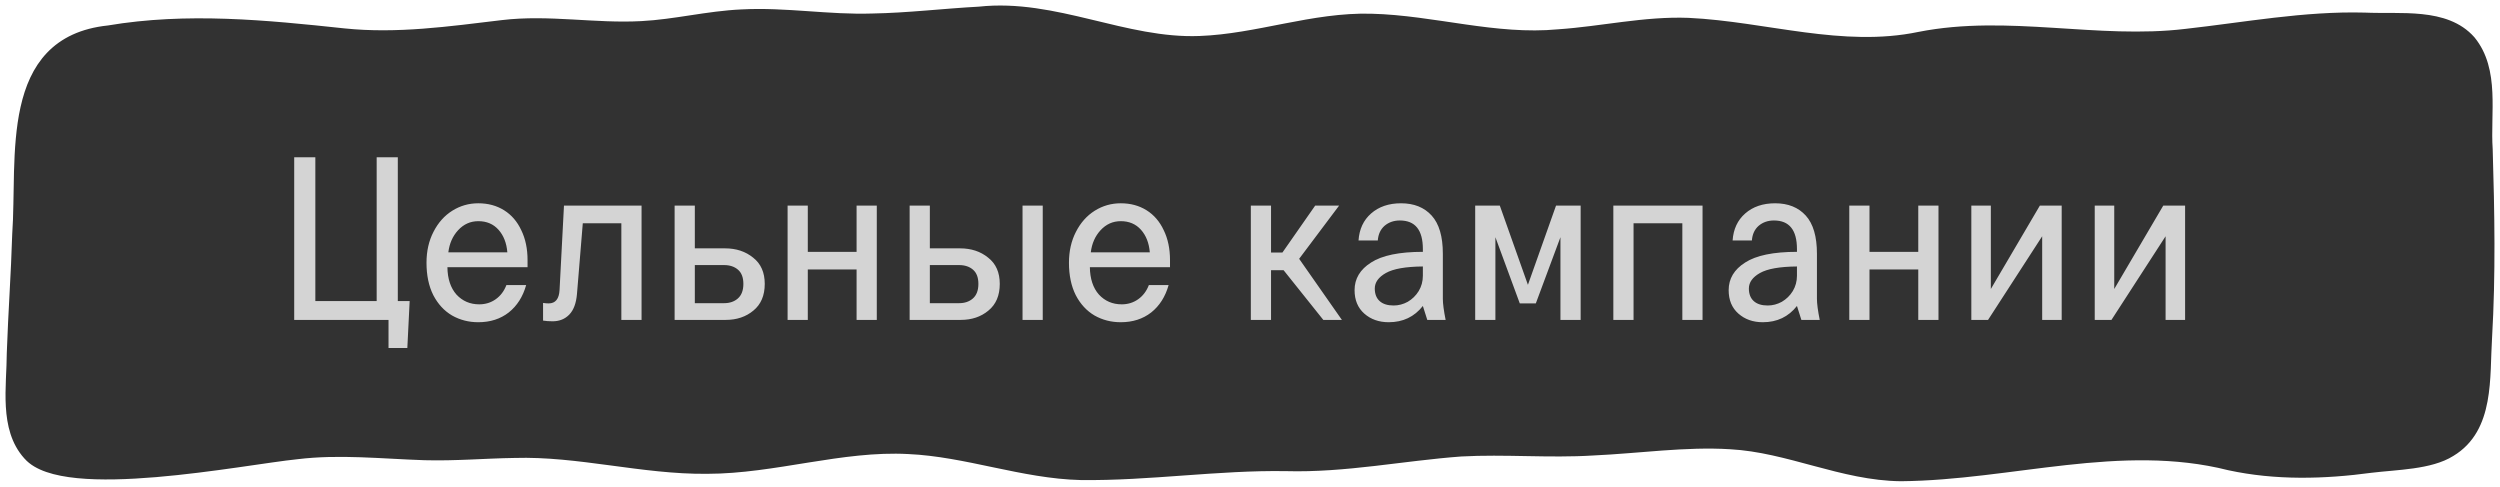
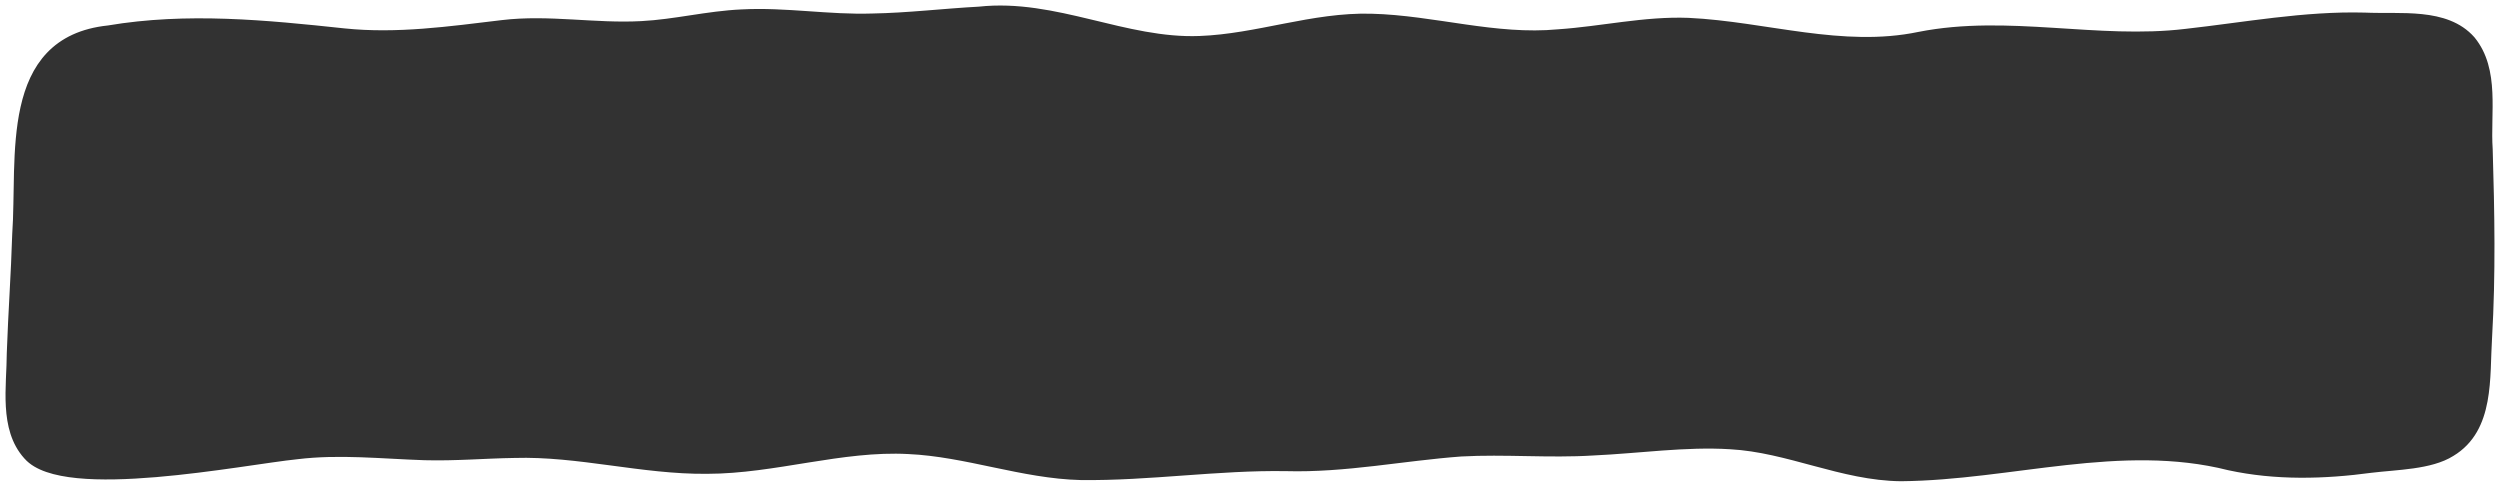
<svg xmlns="http://www.w3.org/2000/svg" width="226" height="44" viewBox="0 0 226 44" fill="none">
  <path d="M2.597 41.13C5.801 44.793 21.875 41.52 26.839 41.016C30.677 40.547 34.538 40.978 38.38 41.103C41.156 41.179 43.785 40.941 46.489 40.899C52.341 40.725 58.071 42.394 63.927 42.333C69.98 42.329 76.067 40.222 82.124 40.547C87.365 40.778 92.482 42.776 97.716 42.897C103.879 42.973 110.079 41.992 116.258 42.091C121.582 42.239 126.794 41.156 132.065 40.767C136.055 40.547 140.034 40.925 144.004 40.676C148.085 40.494 152.379 39.858 156.418 40.112C161.705 40.396 166.552 42.954 171.854 43.003C181.764 42.912 191.719 39.541 201.542 42.019C205.741 42.931 210.098 42.814 214.331 42.242C216.66 41.959 219.682 41.951 221.522 40.789C225.026 38.685 224.552 34.088 224.783 30.505C225.113 24.799 225.011 19.255 224.84 13.5C224.613 10.25 225.5 6.364 223.301 3.688C221.059 1.165 216.982 1.793 213.747 1.638C208.312 1.498 202.972 2.512 197.606 3.109C189.561 4.067 181.521 1.8 173.526 3.374C166.529 4.835 159.562 2.443 152.633 2.114C148.688 1.963 144.812 2.882 140.898 3.147C135.152 3.692 129.596 1.88 123.957 1.74C118.704 1.596 113.69 3.56 108.464 3.753C101.664 4.021 95.364 0.355 88.526 1.1C85.348 1.27 82.052 1.668 78.87 1.721C74.918 1.853 71.012 1.142 67.075 1.35C63.942 1.49 61.071 2.251 57.98 2.409C53.767 2.636 49.606 1.812 45.415 2.315C40.644 2.886 35.896 3.564 31.091 3.064C23.998 2.307 16.914 1.603 9.814 2.799C0.359 3.787 2.096 14.272 1.603 21.215C1.493 24.833 1.243 28.212 1.114 31.893C1.106 34.936 0.408 38.693 2.563 41.096L2.589 41.122L2.597 41.13Z" fill="#323232" stroke="#323232" />
-   <path d="M36.823 31.46H35.122V28.919H26.596V14.219H28.507V27.218H34.051V14.219H35.962V27.218H37.033L36.823 31.46ZM43.239 29.129C42.371 29.129 41.58 28.926 40.866 28.52C40.152 28.1 39.585 27.484 39.165 26.672C38.759 25.86 38.556 24.887 38.556 23.753C38.556 22.703 38.766 21.772 39.186 20.96C39.606 20.134 40.173 19.497 40.887 19.049C41.601 18.601 42.385 18.377 43.239 18.377C44.121 18.377 44.898 18.587 45.57 19.007C46.242 19.427 46.76 20.029 47.124 20.813C47.502 21.583 47.691 22.486 47.691 23.522V24.152H40.446C40.46 25.202 40.733 26.028 41.265 26.63C41.811 27.218 42.497 27.512 43.323 27.512C43.883 27.512 44.38 27.358 44.814 27.05C45.248 26.742 45.57 26.315 45.78 25.769H47.565C47.271 26.819 46.746 27.645 45.99 28.247C45.234 28.835 44.317 29.129 43.239 29.129ZM45.864 22.808C45.794 21.968 45.528 21.289 45.066 20.771C44.604 20.253 43.995 19.994 43.239 19.994C42.525 19.994 41.916 20.267 41.412 20.813C40.922 21.345 40.628 22.01 40.53 22.808H45.864ZM49.954 29.045C49.646 29.045 49.359 29.024 49.093 28.982V27.386C49.289 27.414 49.457 27.428 49.597 27.428C50.213 27.428 50.542 27.022 50.584 26.21L50.983 18.587H57.997V28.919H56.17V20.183H52.684L52.159 26.567C52.089 27.407 51.858 28.03 51.466 28.436C51.074 28.842 50.57 29.045 49.954 29.045ZM60.985 28.919V18.587H62.812V22.451H65.542C66.55 22.451 67.397 22.731 68.083 23.291C68.783 23.837 69.133 24.628 69.133 25.664C69.133 26.714 68.79 27.519 68.104 28.079C67.432 28.639 66.599 28.919 65.605 28.919H60.985ZM65.458 27.407C65.962 27.407 66.375 27.267 66.697 26.987C67.033 26.693 67.201 26.252 67.201 25.664C67.201 25.09 67.04 24.663 66.718 24.383C66.396 24.103 65.976 23.963 65.458 23.963H62.812V27.407H65.458ZM79.262 18.587V28.919H77.435V24.362H73.025V28.919H71.198V18.587H73.025V22.766H77.435V18.587H79.262ZM82.231 28.919V18.587H84.058V22.451H86.788C87.796 22.451 88.643 22.731 89.329 23.291C90.029 23.837 90.379 24.628 90.379 25.664C90.379 26.714 90.036 27.519 89.35 28.079C88.678 28.639 87.845 28.919 86.851 28.919H82.231ZM86.704 27.407C87.208 27.407 87.621 27.267 87.943 26.987C88.279 26.693 88.447 26.252 88.447 25.664C88.447 25.09 88.286 24.663 87.964 24.383C87.642 24.103 87.222 23.963 86.704 23.963H84.058V27.407H86.704ZM92.437 28.919V18.587H94.264V28.919H92.437ZM101.317 29.129C100.449 29.129 99.658 28.926 98.944 28.52C98.23 28.1 97.663 27.484 97.243 26.672C96.837 25.86 96.634 24.887 96.634 23.753C96.634 22.703 96.844 21.772 97.264 20.96C97.684 20.134 98.251 19.497 98.965 19.049C99.679 18.601 100.463 18.377 101.317 18.377C102.199 18.377 102.976 18.587 103.648 19.007C104.32 19.427 104.838 20.029 105.202 20.813C105.58 21.583 105.769 22.486 105.769 23.522V24.152H98.524C98.538 25.202 98.811 26.028 99.343 26.63C99.889 27.218 100.575 27.512 101.401 27.512C101.961 27.512 102.458 27.358 102.892 27.05C103.326 26.742 103.648 26.315 103.858 25.769H105.643C105.349 26.819 104.824 27.645 104.068 28.247C103.312 28.835 102.395 29.129 101.317 29.129ZM103.942 22.808C103.872 21.968 103.606 21.289 103.144 20.771C102.682 20.253 102.073 19.994 101.317 19.994C100.603 19.994 99.994 20.267 99.49 20.813C99 21.345 98.706 22.01 98.608 22.808H103.942ZM117.443 23.396L121.307 28.919H119.627L116.036 24.425H114.902V28.919H113.075V18.587H114.902V22.829H115.931L118.892 18.587H121.055L117.443 23.396ZM129.026 28.919L128.627 27.659C127.857 28.639 126.828 29.129 125.54 29.129C124.658 29.129 123.923 28.87 123.335 28.352C122.747 27.834 122.453 27.127 122.453 26.231C122.453 25.195 122.95 24.362 123.944 23.732C124.938 23.088 126.499 22.766 128.627 22.766V22.514C128.627 20.792 127.934 19.931 126.548 19.931C126.002 19.931 125.54 20.092 125.162 20.414C124.798 20.736 124.595 21.177 124.553 21.737H122.81C122.88 20.715 123.258 19.903 123.944 19.301C124.644 18.685 125.547 18.377 126.653 18.377C127.829 18.377 128.753 18.748 129.425 19.49C130.097 20.232 130.433 21.38 130.433 22.934V27.008C130.433 27.442 130.517 28.079 130.685 28.919H129.026ZM125.981 27.617C126.429 27.617 126.856 27.505 127.262 27.281C127.668 27.043 127.997 26.721 128.249 26.315C128.501 25.895 128.627 25.433 128.627 24.929V24.089C127.073 24.103 125.96 24.299 125.288 24.677C124.616 25.055 124.28 25.524 124.28 26.084C124.28 26.574 124.427 26.952 124.721 27.218C125.015 27.484 125.435 27.617 125.981 27.617ZM138.124 25.748L140.665 18.587H142.891V28.919H141.064V21.443L138.838 27.428H137.389L135.184 21.443V28.919H133.357V18.587H135.583L138.124 25.748ZM153.91 18.587V28.919H152.083V20.183H147.673V28.919H145.846V18.587H153.91ZM162.844 28.919L162.445 27.659C161.675 28.639 160.646 29.129 159.358 29.129C158.476 29.129 157.741 28.87 157.153 28.352C156.565 27.834 156.271 27.127 156.271 26.231C156.271 25.195 156.768 24.362 157.762 23.732C158.756 23.088 160.317 22.766 162.445 22.766V22.514C162.445 20.792 161.752 19.931 160.366 19.931C159.82 19.931 159.358 20.092 158.98 20.414C158.616 20.736 158.413 21.177 158.371 21.737H156.628C156.698 20.715 157.076 19.903 157.762 19.301C158.462 18.685 159.365 18.377 160.471 18.377C161.647 18.377 162.571 18.748 163.243 19.49C163.915 20.232 164.251 21.38 164.251 22.934V27.008C164.251 27.442 164.335 28.079 164.503 28.919H162.844ZM159.799 27.617C160.247 27.617 160.674 27.505 161.08 27.281C161.486 27.043 161.815 26.721 162.067 26.315C162.319 25.895 162.445 25.433 162.445 24.929V24.089C160.891 24.103 159.778 24.299 159.106 24.677C158.434 25.055 158.098 25.524 158.098 26.084C158.098 26.574 158.245 26.952 158.539 27.218C158.833 27.484 159.253 27.617 159.799 27.617ZM175.239 18.587V28.919H173.412V24.362H169.002V28.919H167.175V18.587H169.002V22.766H173.412V18.587H175.239ZM179.72 28.919H178.208V18.587H179.972V26.126L184.403 18.587H186.377V28.919H184.613V21.359L179.72 28.919ZM190.876 28.919H189.364V18.587H191.128V26.126L195.559 18.587H197.533V28.919H195.769V21.359L190.876 28.919Z" fill="#D4D4D4" />
</svg>